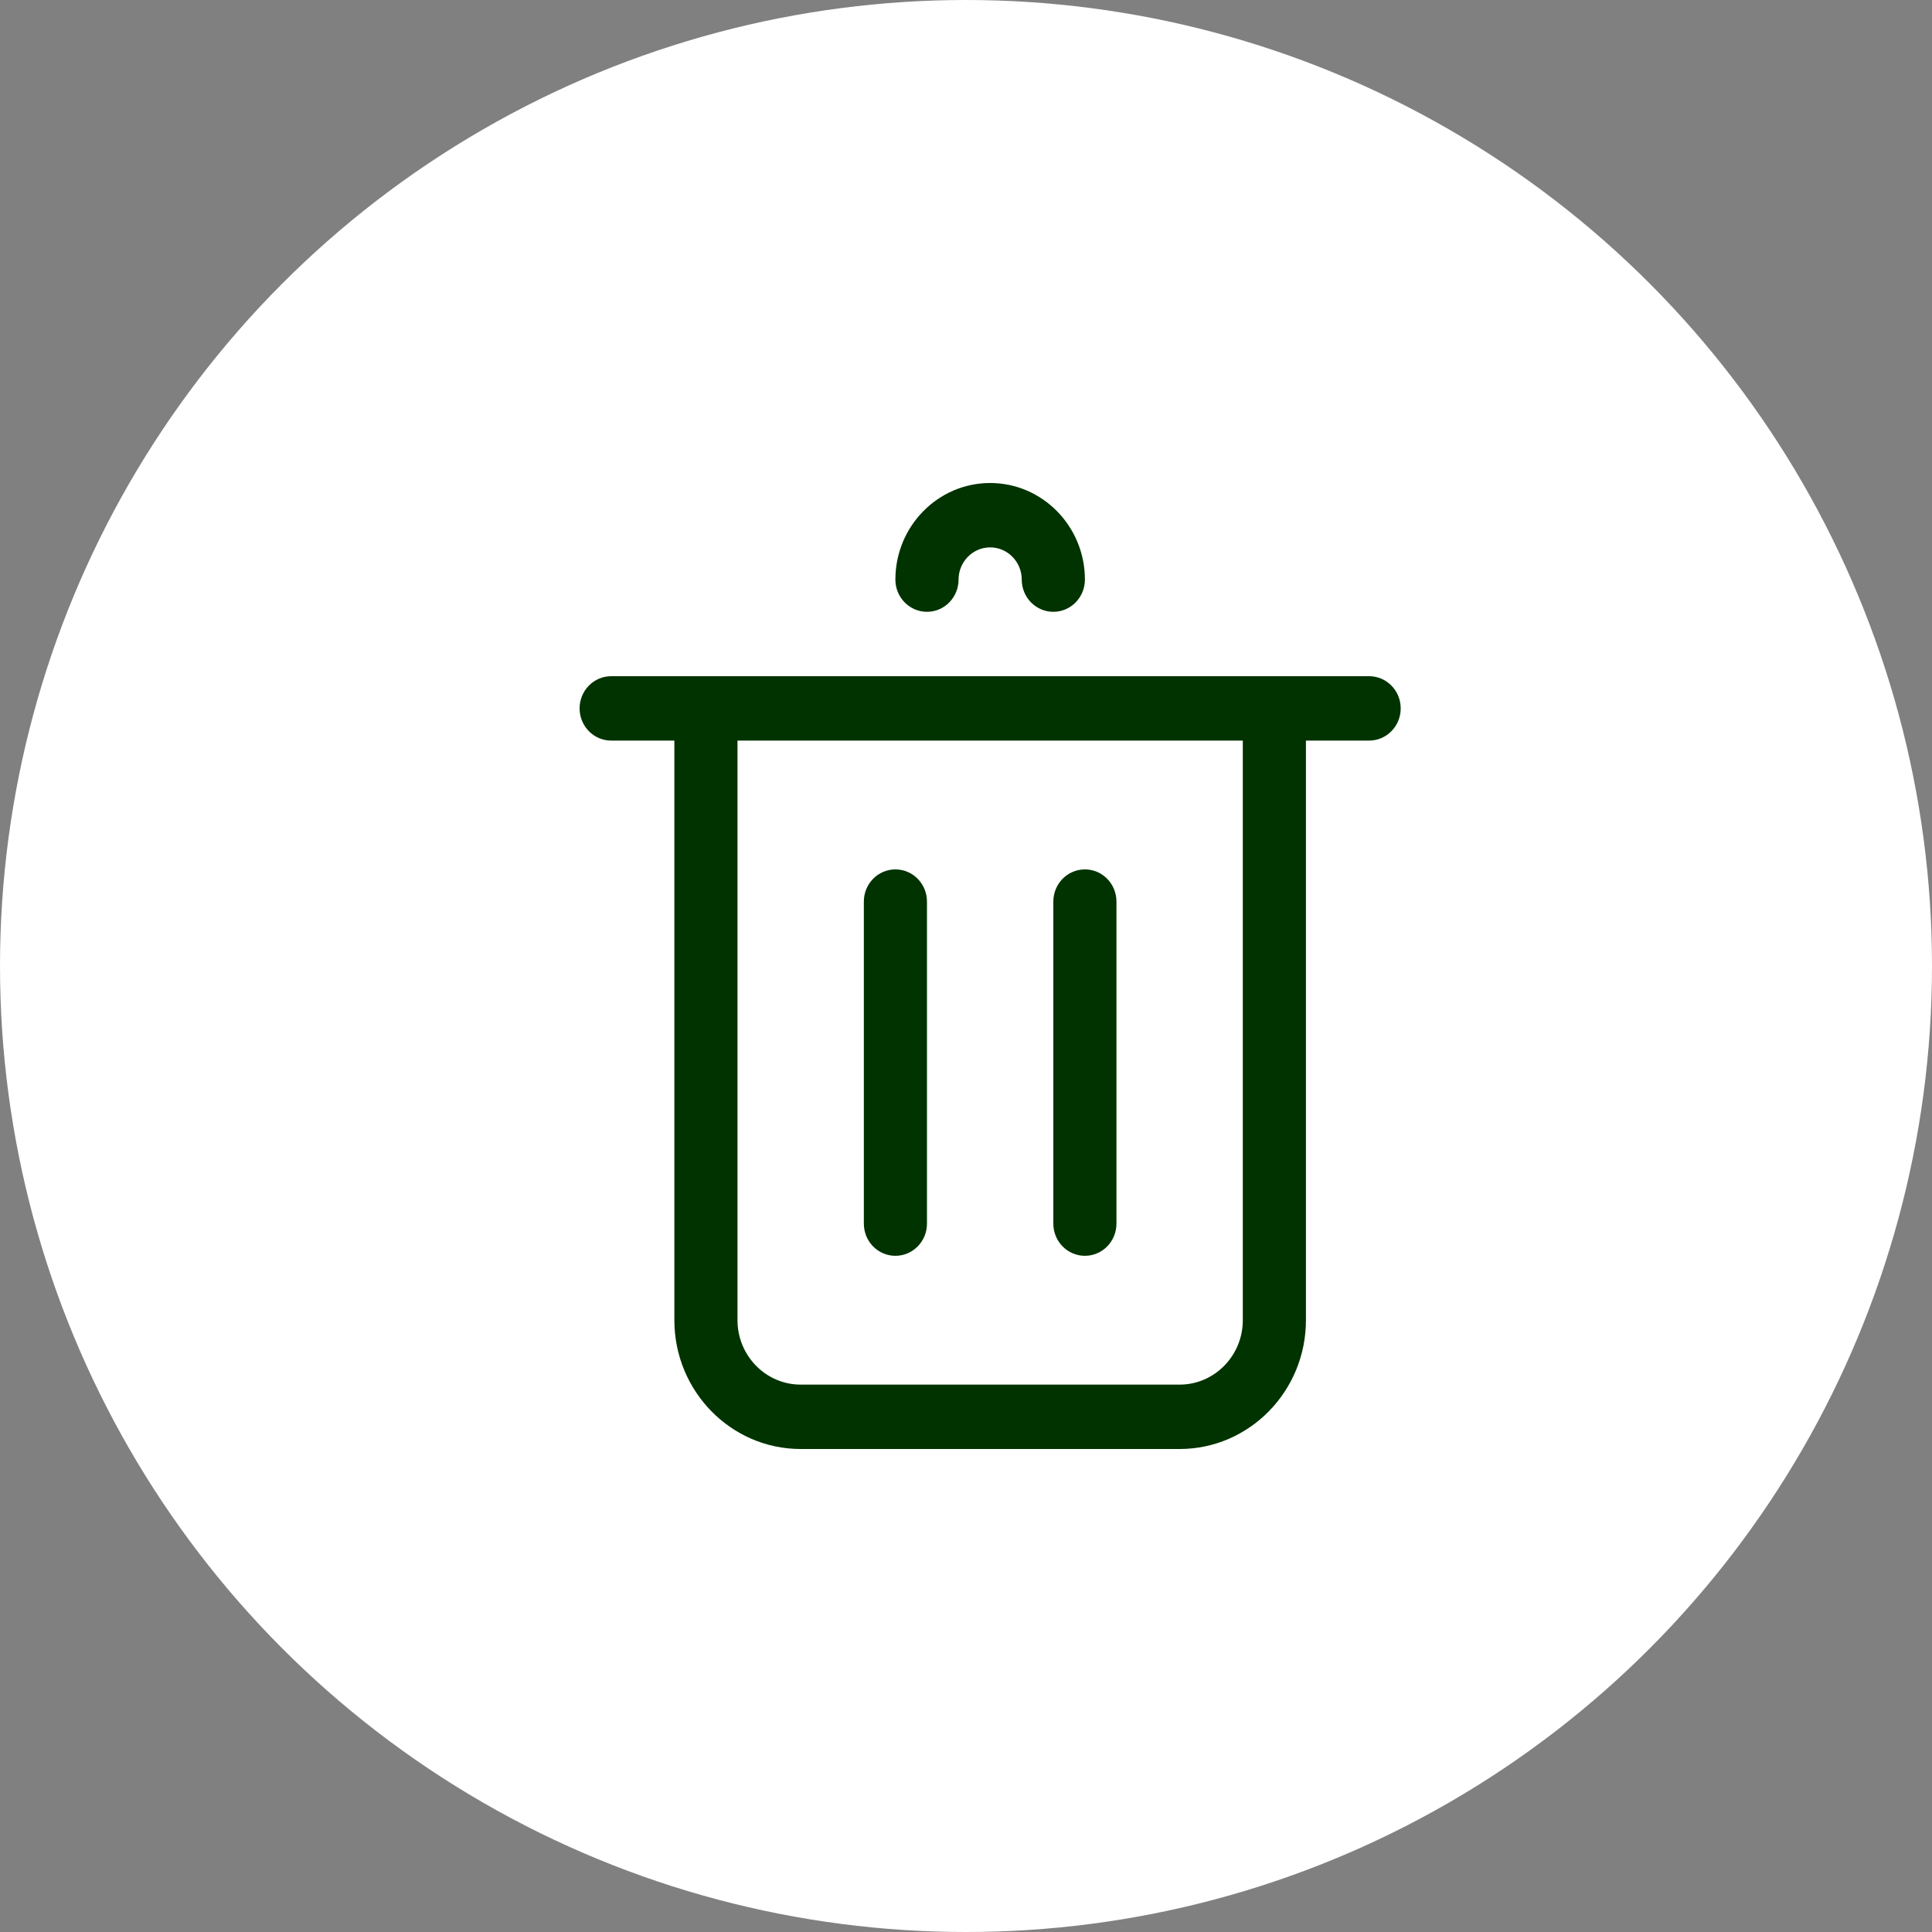
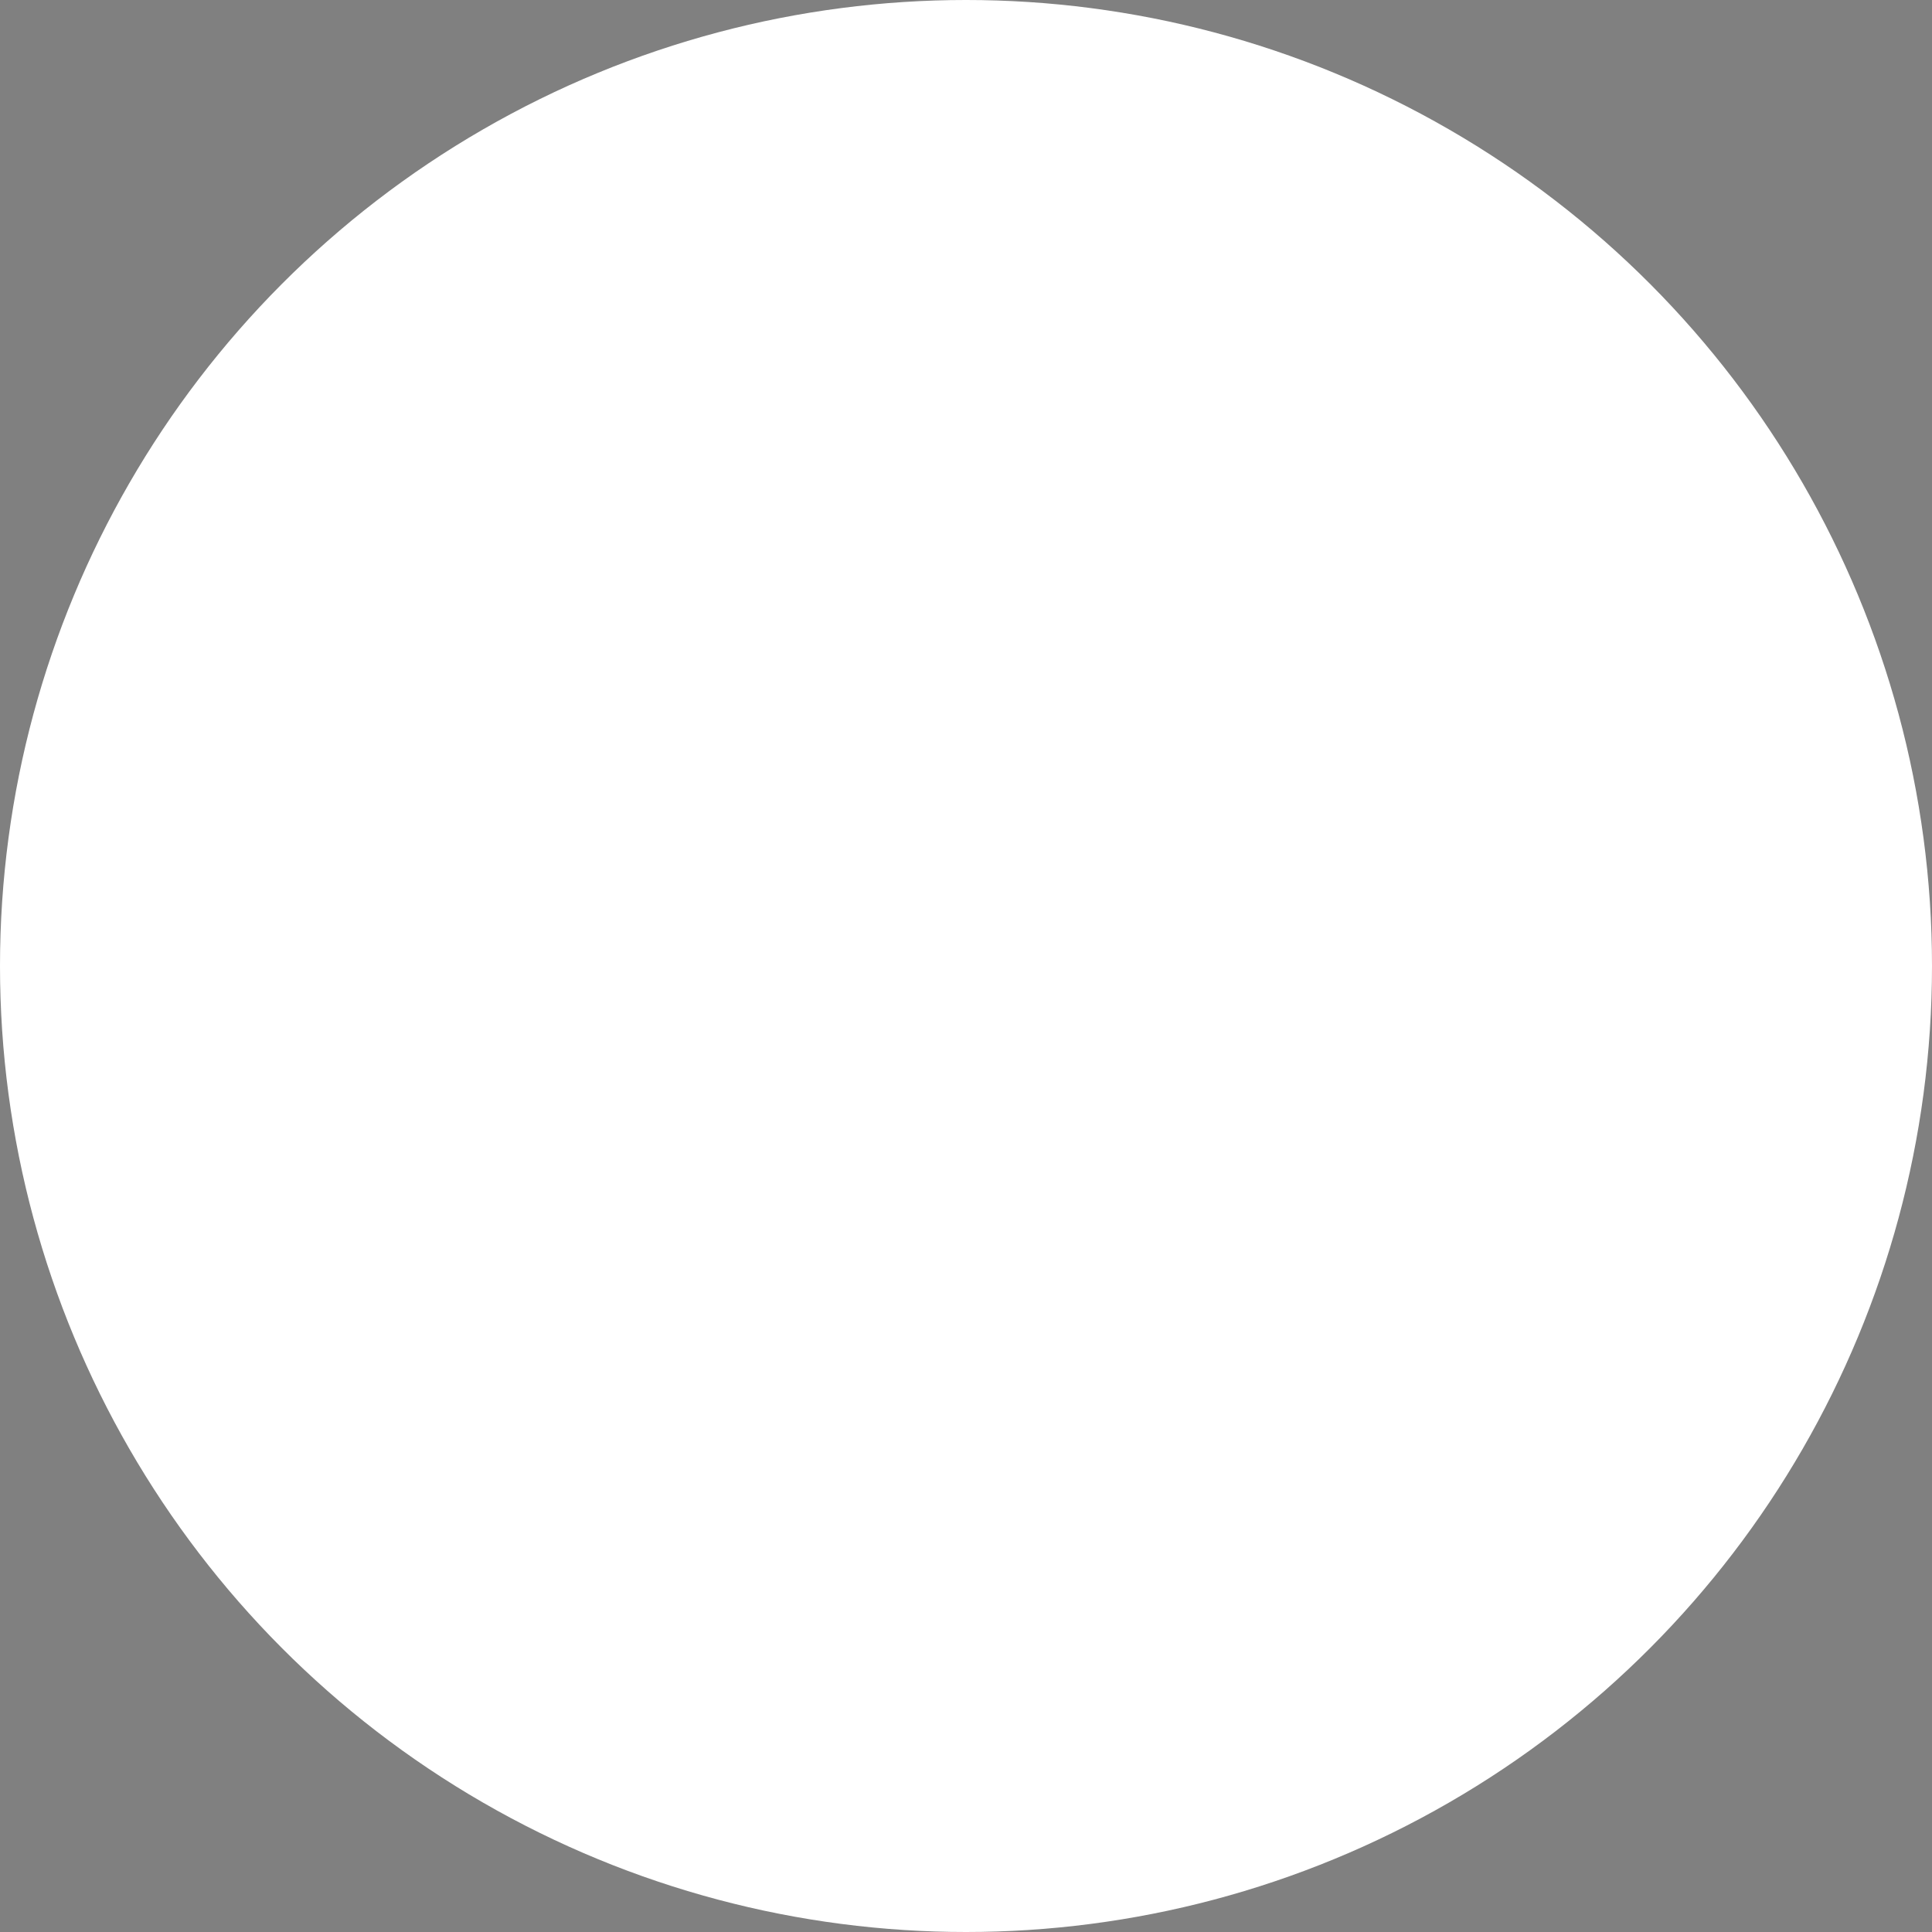
<svg xmlns="http://www.w3.org/2000/svg" width="40px" height="40px" viewBox="0 0 40 40" version="1.1">
  <rect x="0" y="0" width="40" height="40" fill="#808080" stroke="none" />
  <g id="Account" stroke="none" stroke-width="1" fill="none" fill-rule="evenodd">
    <g id="Cart" transform="translate(-168, -462)">
      <g id="delete" transform="translate(168, 462)">
        <circle id="Oval" fill="#ffffff" cx="20" cy="20" r="20" />
        <g id="trash-bin" transform="translate(12, 10)" fill="#003300" fill-rule="nonzero">
-           <path d="M16.346,4 L0.654,4 C0.293,4 0,4.298 0,4.667 C0,5.035 0.293,5.333 0.654,5.333 L1.962,5.333 L1.962,17.333 C1.962,18.804 3.135,20 4.577,20 L12.423,20 C13.865,20 15.038,18.804 15.038,17.333 L15.038,5.333 L16.346,5.333 C16.707,5.333 17,5.035 17,4.667 C17,4.298 16.707,4 16.346,4 Z M13.731,17.333 C13.731,18.068 13.144,18.667 12.423,18.667 L4.577,18.667 C3.856,18.667 3.269,18.068 3.269,17.333 L3.269,5.333 L13.731,5.333 L13.731,17.333 Z" id="Shape" />
-           <path d="M6.538,16 C6.9,16 7.192,15.702 7.192,15.333 L7.192,8.667 C7.192,8.298 6.9,8 6.538,8 C6.177,8 5.885,8.298 5.885,8.667 L5.885,15.333 C5.885,15.702 6.177,16 6.538,16 Z" id="Path" />
-           <path d="M10.462,16 C10.823,16 11.115,15.702 11.115,15.333 L11.115,8.667 C11.115,8.298 10.823,8 10.462,8 C10.1,8 9.808,8.298 9.808,8.667 L9.808,15.333 C9.808,15.702 10.1,16 10.462,16 Z" id="Path" />
-           <path d="M7.192,2.667 C7.553,2.667 7.846,2.368 7.846,2 C7.846,1.632 8.14,1.333 8.5,1.333 C8.86,1.333 9.154,1.632 9.154,2 C9.154,2.368 9.447,2.667 9.808,2.667 C10.169,2.667 10.462,2.368 10.462,2 C10.462,0.897 9.582,0 8.5,0 C7.418,0 6.538,0.897 6.538,2 C6.538,2.368 6.831,2.667 7.192,2.667 Z" id="Path" />
-         </g>
+           </g>
      </g>
    </g>
  </g>
</svg>